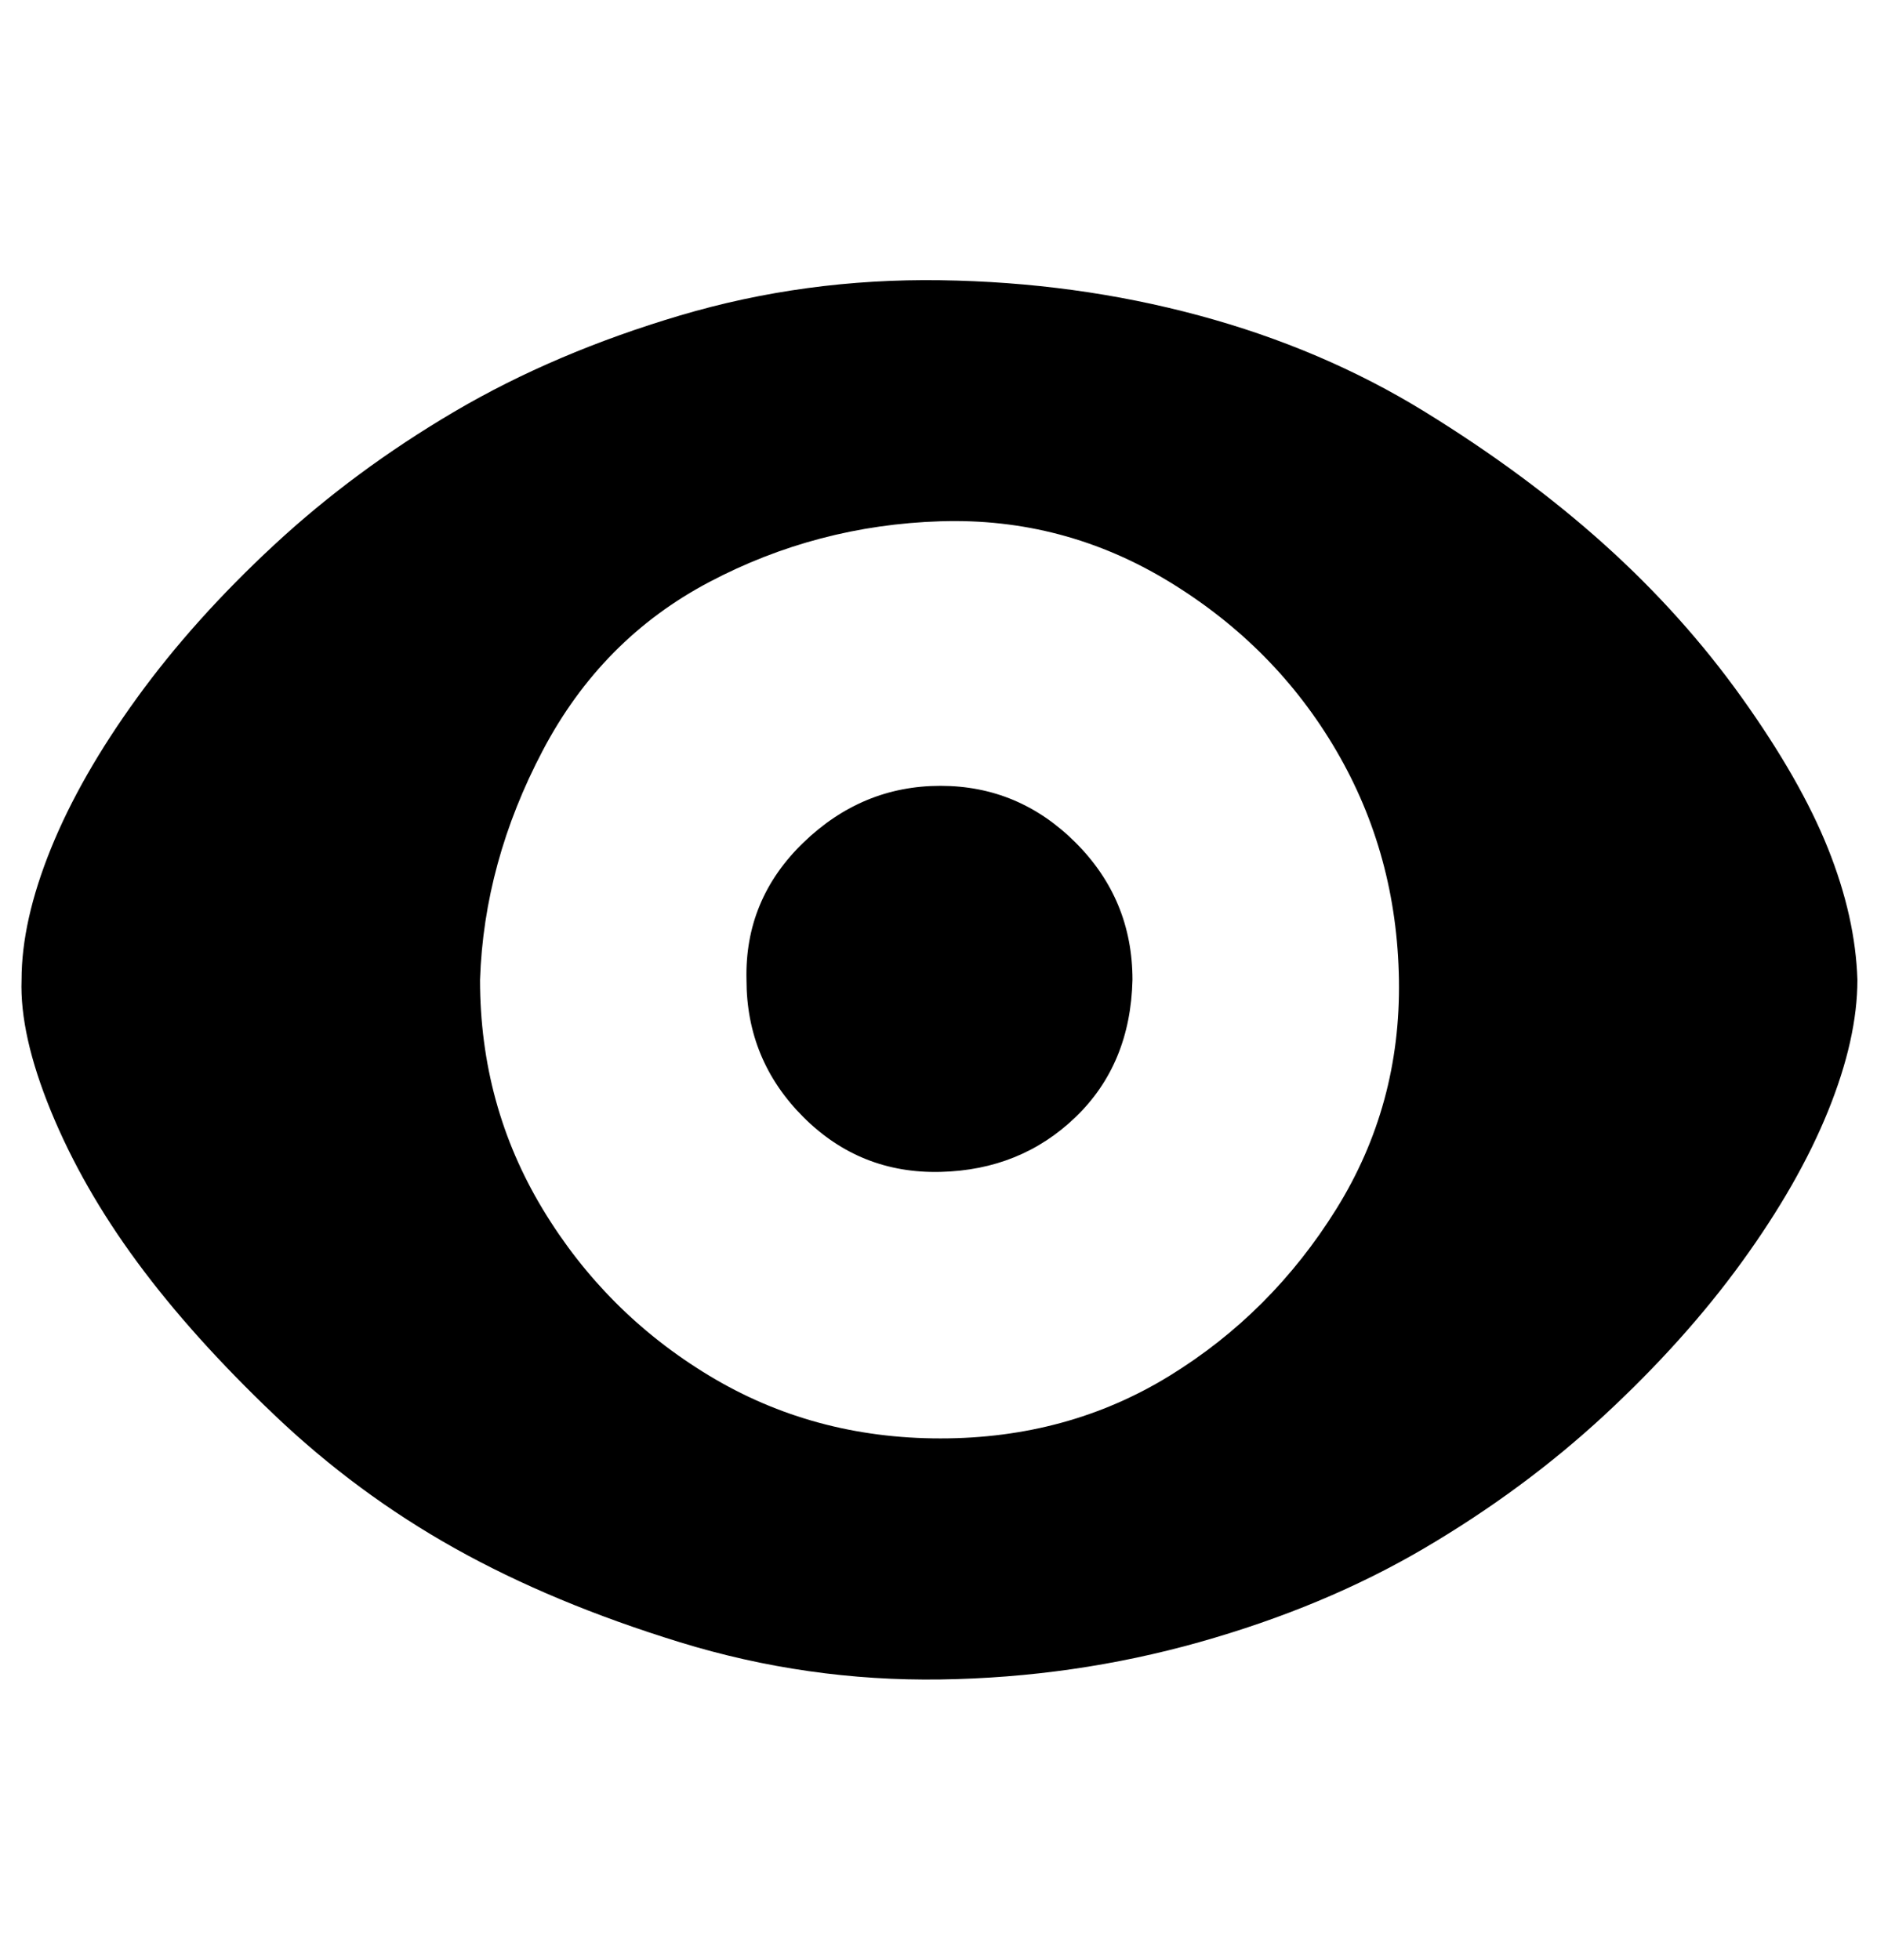
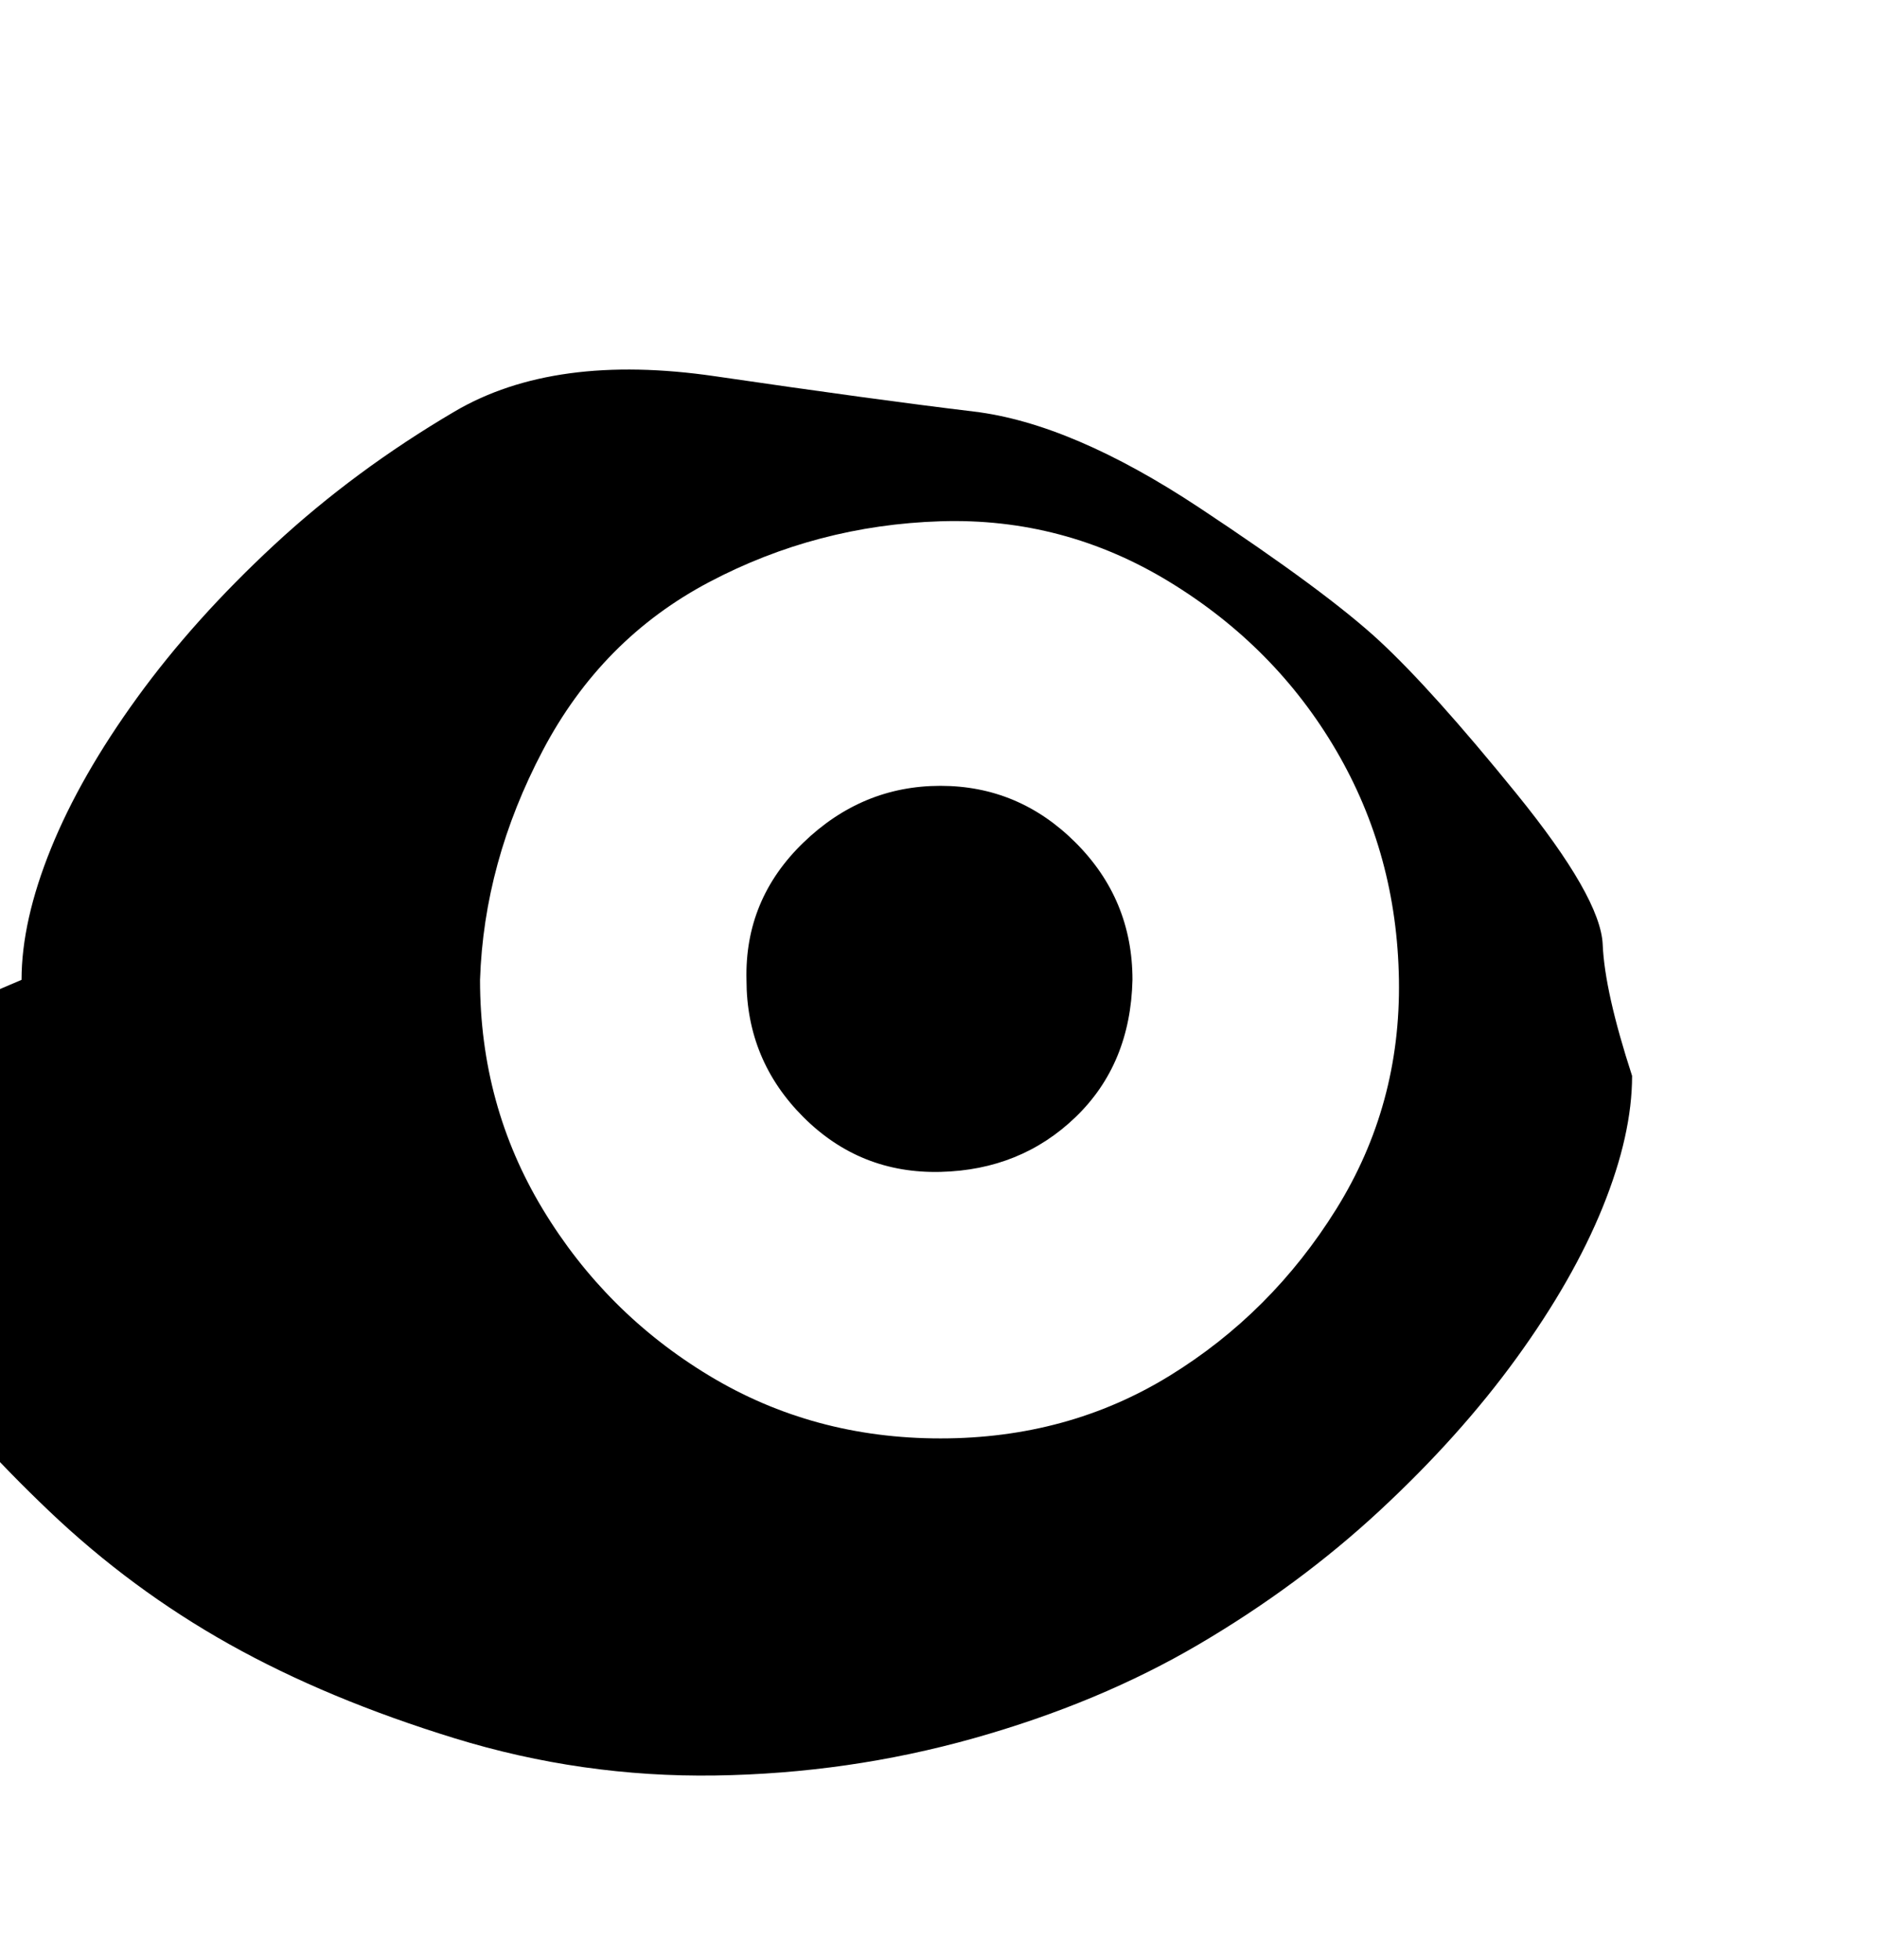
<svg xmlns="http://www.w3.org/2000/svg" version="1.1" viewBox="-11 0 958 1000">
-   <path fill="currentColor" d="M0 500q0 -30 15 -67t44 -77t70 -78t92 -68t115 -49t133 -18t132 18t115 49t92 68t70 78t44 77t15 67q0 30 -15 67t-44 77t-70 78t-92 68t-115 48t-132 19t-133 -19t-115 -48t-92 -68t-70 -78t-44 -77t-15 -67zM234 500q0 64 32 117t85 85t118 32t117 -32t85 -85t32 -117 t-32 -117t-85 -86t-117 -31t-118 31t-85 86t-32 117zM370 500q0 41 29 70t70 28t69 -28t29 -70q0 -41 -29 -70t-69 -29t-70 29t-29 70z" />
+   <path fill="currentColor" d="M0 500q0 -30 15 -67t44 -77t70 -78t92 -68t133 -18t132 18t115 49t92 68t70 78t44 77t15 67q0 30 -15 67t-44 77t-70 78t-92 68t-115 48t-132 19t-133 -19t-115 -48t-92 -68t-70 -78t-44 -77t-15 -67zM234 500q0 64 32 117t85 85t118 32t117 -32t85 -85t32 -117 t-32 -117t-85 -86t-117 -31t-118 31t-85 86t-32 117zM370 500q0 41 29 70t70 28t69 -28t29 -70q0 -41 -29 -70t-69 -29t-70 29t-29 70z" />
</svg>